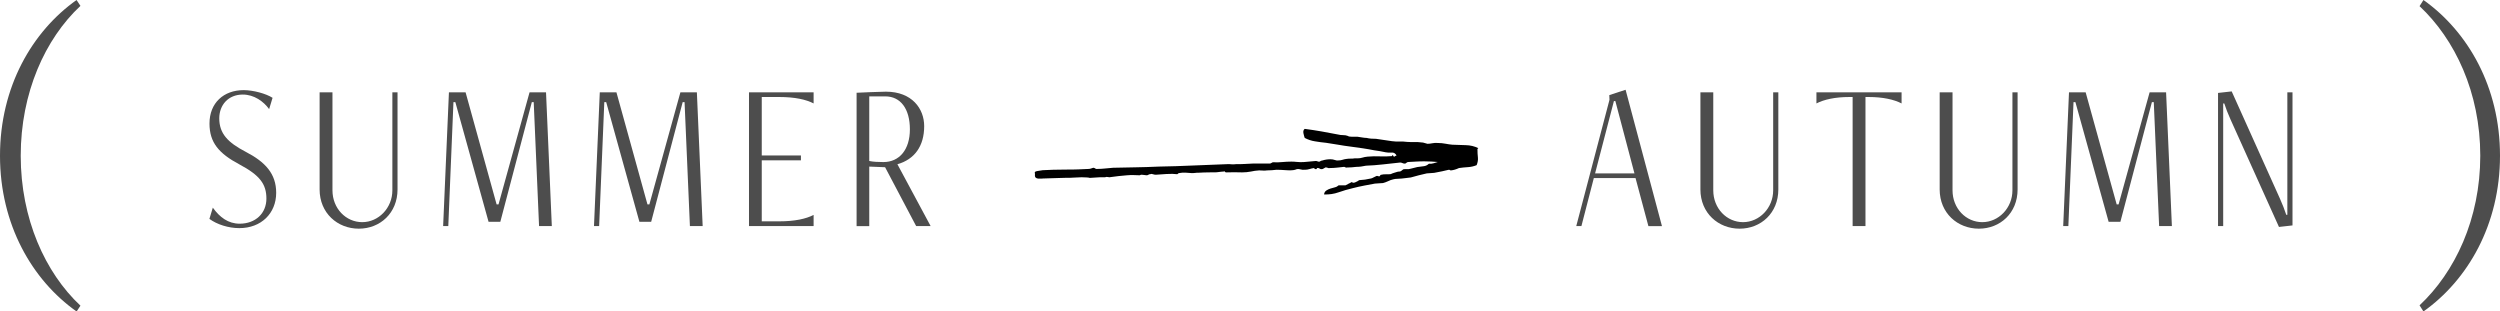
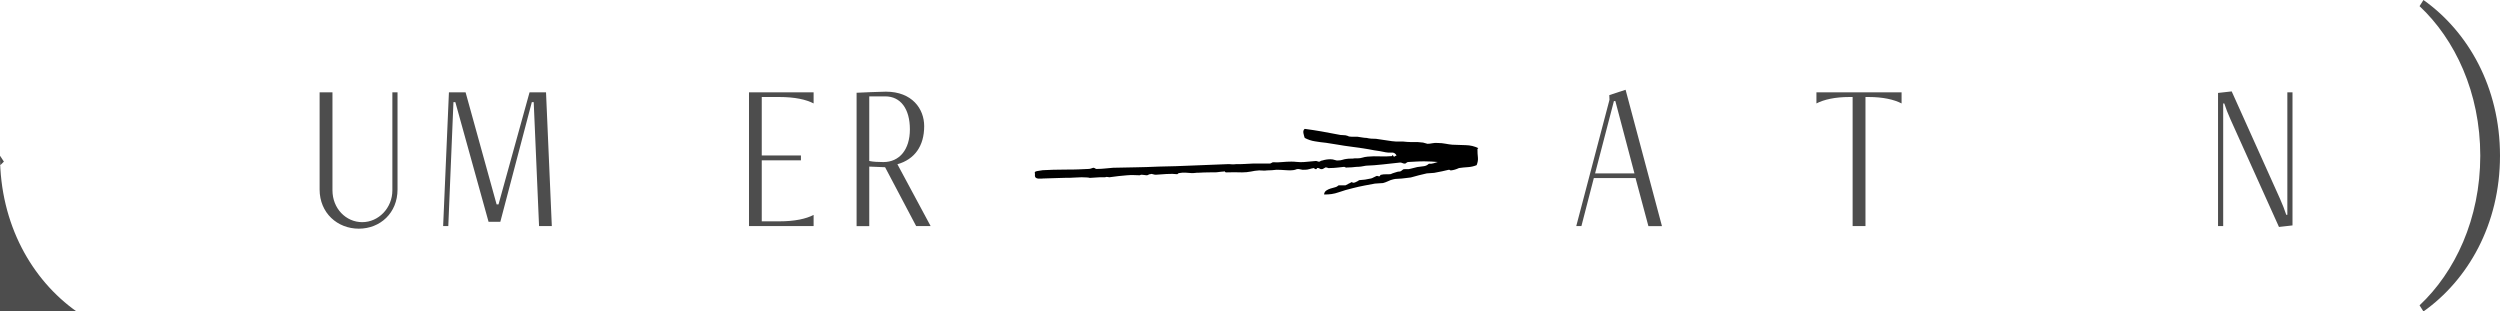
<svg xmlns="http://www.w3.org/2000/svg" height="34.42" viewBox="0 0 276.27 34.42" width="276.27">
-   <path d="m23.52 22.95c.76 1.06 1.7 1.77 2.96 1.77 1.77 0 2.96-1.16 2.96-2.77s-.73-2.58-2.98-3.78c-2.27-1.21-3.31-2.41-3.31-4.52 0-2.29 1.58-3.69 3.78-3.69 1.04 0 2.46.38 3.19.85l-.38 1.25c-.61-.85-1.66-1.61-2.91-1.61-1.61 0-2.6 1.16-2.6 2.63 0 1.68.95 2.67 2.91 3.69 2.2 1.14 3.38 2.44 3.38 4.54 0 2.27-1.66 3.9-4.07 3.9-1.21 0-2.46-.4-3.31-1.02l.38-1.25z" fill="#4d4d4d" />
  <path d="m43.36 10.2h.57v10.74c0 2.6-1.92 4.33-4.28 4.33s-4.33-1.73-4.33-4.33v-10.74h1.42v10.83c0 2.01 1.49 3.52 3.29 3.52s3.33-1.56 3.33-3.52z" fill="#4d4d4d" />
  <path d="m59.57 24.98-.59-13.69h-.21l-3.48 13.22h-1.3l-3.67-13.22h-.21l-.57 13.69h-.57l.64-14.78h1.84l3.43 12.39h.21l3.43-12.39h1.82l.64 14.78h-1.42z" fill="#4d4d4d" />
-   <path d="m76.24 24.98-.59-13.69h-.21l-3.48 13.22h-1.3l-3.67-13.22h-.21l-.57 13.69h-.57l.64-14.78h1.84l3.43 12.39h.21l3.43-12.39h1.82l.64 14.78h-1.42z" fill="#4d4d4d" />
  <path d="m82.77 24.98v-14.78h7.14v1.23c-.83-.43-2.06-.71-3.81-.71h-1.92v6.46h4.33v.54h-4.33v6.74h1.92c1.75 0 2.98-.28 3.81-.71v1.23z" fill="#4d4d4d" />
  <path d="m101.24 24.98-3.43-6.5-1.75-.07v6.58h-1.4v-14.74c.4-.02 2.63-.12 3.24-.12 2.89 0 4.23 1.89 4.23 3.81 0 2.2-1.06 3.67-2.96 4.21l3.67 6.83h-1.61zm-5.18-14.33v7.14c.4.09.97.12 1.56.12 1.77 0 2.93-1.37 2.93-3.62s-1.02-3.64-2.72-3.64z" fill="#4d4d4d" />
  <path d="m163.27 16.46c0 .36.02.68.05.94.03.27-.02.55-.14.85-.31.13-.64.2-.96.22s-.66.05-.99.1c-.32.15-.61.23-.88.26-.02.02-.05.02-.08-.02-.03-.03-.09-.05-.17-.05-.17.04-.42.1-.74.17-.33.07-.62.13-.87.17-.13.02-.26.03-.39.03s-.28.01-.43.03c-.29.06-.59.13-.88.21-.29.07-.59.15-.88.24-.17.02-.33.04-.49.06s-.33.04-.52.06c-.15.02-.3.03-.47.03s-.33.02-.47.06c-.19.04-.38.11-.58.21-.2.09-.38.16-.55.2-.17.02-.32.03-.46.03s-.28.01-.43.03c-.36.06-.75.14-1.18.22s-.85.18-1.25.28c-.55.13-1.07.28-1.58.46-.5.18-1.04.26-1.61.24.02-.19.1-.33.24-.43.14-.09.29-.17.46-.22s.34-.1.5-.14c.17-.04.3-.12.41-.22h.76c.15-.08.27-.15.36-.19s.18-.08.25-.13c.07-.04.11-.05.11-.03.06.08.18.09.35.02s.32-.15.44-.24c.42-.02.86-.08 1.32-.19.08-.02.18-.06.28-.12s.21-.11.31-.15c.04-.02.11-.02.19.02.08.03.15.03.19-.02.02-.02.04-.05.05-.09.01-.03.05-.05.11-.05.17-.04.34-.06.52-.05s.35 0 .52-.02c.13-.06.25-.11.36-.14.12-.03.24-.07.36-.11.06-.02.13-.03.21-.03s.14-.02.21-.06c.04-.04.09-.08.14-.11s.09-.06.11-.08c.13-.02.26-.03.39-.02.14.01.28 0 .43-.05.13-.04.25-.07.36-.09.12-.02.24-.05.36-.09.23-.04.46-.07.69-.09s.43-.12.6-.28c.19.02.36 0 .52-.05s.31-.1.46-.14c-.25-.02-.5-.04-.74-.05s-.48-.02-.71-.02c-.29 0-.58 0-.87.02-.28.01-.59.03-.93.05-.08 0-.16.03-.22.09s-.12.09-.16.09c-.11 0-.2-.02-.28-.06s-.17-.06-.25-.06c-.65.07-1.29.14-1.92.21s-1.25.12-1.86.14c-.36.08-.72.13-1.07.13-.17.02-.34.04-.5.05-.17.01-.34.02-.5.02-.08.02-.15.02-.21-.02-.05-.03-.1-.05-.14-.05-.21.02-.45.05-.73.08-.27.03-.55.05-.82.05-.11.02-.19.02-.25-.02-.06-.03-.15-.05-.25-.05-.04.02-.11.06-.19.11s-.15.08-.19.08c-.11.02-.19 0-.25-.05s-.15-.08-.25-.08c-.04 0-.07.03-.09.08s-.06.07-.13.05c-.04 0-.08-.02-.13-.06-.02-.02-.03-.04-.03-.06-.17.02-.34.06-.5.11-.17.05-.34.08-.5.08-.19.02-.37 0-.55-.05s-.36-.04-.55.05c-.21.06-.53.08-.96.05s-.79-.05-1.09-.05c-.17.02-.34.04-.52.05s-.35.02-.52.02c-.15.02-.29.03-.44.02s-.29-.02-.44-.02c-.32.02-.63.06-.93.13-.3.06-.63.09-.96.09-.59-.02-1.17-.02-1.73 0-.11 0-.16-.03-.17-.08s-.04-.06-.08-.02c-.06 0-.18.01-.35.03s-.34.04-.5.06c-.27 0-.57 0-.9.01-.33 0-.7.02-1.12.04-.11 0-.22 0-.35.02s-.24.02-.35.02c-.25-.02-.49-.04-.71-.05s-.46 0-.71.05c-.04 0-.08.02-.11.06s-.07.06-.11.06c-.29-.04-.68-.05-1.17-.02-.48.03-.87.06-1.17.08-.11 0-.22-.02-.33-.06-.12-.04-.21-.04-.27 0-.11 0-.18.02-.22.06s-.12.06-.22.06c-.06 0-.14-.01-.24-.03-.09-.02-.18-.03-.27-.03s-.14.01-.16.03-.05.03-.09.03c-.13 0-.33 0-.61-.02-.28-.01-.54 0-.77.02-.32.02-.63.06-.95.09-.32.04-.65.08-1.01.13-.02 0-.08-.01-.19-.03s-.2-.01-.28.03h-.33c-.18 0-.37 0-.57.02-.2.01-.47.03-.8.05-.04-.02-.15-.04-.32-.05s-.36-.02-.58-.02-.45.01-.69.03-.45.03-.61.03c-.29 0-.67 0-1.14.02-.46.01-1 .03-1.61.05-.11 0-.23 0-.36.02-.14.01-.26.01-.38 0s-.21-.05-.28-.11-.1-.18-.08-.35c0-.06 0-.12-.02-.17-.01-.05 0-.09.05-.13.04-.03.13-.06.25-.08.13-.02.32-.05.57-.09.34-.02.73-.04 1.18-.05s.91-.02 1.39-.02.93 0 1.37-.02.82-.03 1.14-.05c.1 0 .19-.02.27-.05.07-.03.15-.06.24-.08.08 0 .16.03.22.08s.14.07.22.05c.29 0 .59-.02.88-.05s.59-.06.88-.08c.9-.02 1.74-.04 2.51-.05s1.61-.04 2.54-.08c1.22-.02 2.49-.06 3.8-.12s2.58-.11 3.8-.15c.17 0 .33 0 .47.02.15.01.3 0 .47-.02.38 0 .69 0 .95-.02.25-.01.58-.03.98-.05h1.83s.09-.02.16-.07c.06-.04.12-.07.16-.07.34.02.67.02 1.01-.02.34-.03.67-.05 1.01-.05.21 0 .39.01.55.03s.31.03.46.03c.27 0 .55-.02.82-.05s.57-.06.88-.08c.06 0 .13.02.21.05.07.03.14.04.21.02.02 0 .05-.02.08-.05s.11-.06.24-.08c.25-.08.55-.13.88-.13.17 0 .33.03.47.08.15.05.27.07.38.05.17 0 .33-.02.47-.07.15-.05.3-.08.47-.1.13-.02.27-.03.43-.03s.3 0 .43-.03h.32c.21 0 .39-.03.55-.08s.35-.09.58-.11c.46-.04.91-.05 1.36-.03.44.02.88.01 1.33-.03.04-.13.08-.14.13-.05s.08.13.13.11c.08-.06.17-.1.25-.13-.13-.23-.31-.34-.55-.32s-.46.01-.65-.03c-.23-.04-.45-.08-.66-.13-.21-.04-.41-.07-.6-.09-.42-.08-.84-.16-1.26-.22s-.87-.13-1.36-.19c-.48-.06-.95-.13-1.39-.21s-.88-.14-1.32-.21c-.4-.04-.8-.09-1.21-.16-.41-.06-.79-.19-1.15-.38-.04-.1-.09-.27-.14-.5s0-.4.14-.5c.63.08 1.25.18 1.84.28.6.11 1.22.22 1.88.35.15.04.32.06.52.06s.37.03.52.09c.08.06.23.09.44.09h.63c.17.02.34.05.52.08s.34.05.49.05c.17.04.34.07.5.08.17.01.35.02.54.02.29.04.59.08.88.13s.59.09.88.13.57.05.83.04.54 0 .84.04c.25.02.52.02.79.02.27-.01.55 0 .82.04.11 0 .21.02.32.06s.21.07.32.09c.17 0 .35-.02.54-.06s.4-.05.63-.03c.27 0 .55.03.82.08s.52.09.76.11c.48.02.98.04 1.48.05s.97.12 1.39.33z" />
  <g fill="#4d4d4d">
    <path d="m182.16 24.98-1.42-5.3h-4.61l-1.37 5.3h-.57l3.67-13.95-.02-.52 1.8-.59 4.02 15.07h-1.49zm-3.64-13.81h-.17l-2.08 7.99h4.35l-2.11-7.99z" />
-     <path d="m195.95 10.2h.57v10.74c0 2.6-1.92 4.33-4.28 4.33s-4.33-1.73-4.33-4.33v-10.74h1.42v10.83c0 2.01 1.49 3.52 3.29 3.52s3.33-1.56 3.33-3.52z" />
    <path d="m204.73 24.98v-14.26h-.36c-1.58 0-2.81.28-3.64.71v-1.23h9.41v1.23c-.83-.43-2.06-.71-3.64-.71h-.35v14.26z" />
-     <path d="m222.39 10.2h.57v10.74c0 2.6-1.92 4.33-4.28 4.33s-4.33-1.73-4.33-4.33v-10.74h1.42v10.83c0 2.01 1.49 3.52 3.29 3.52s3.33-1.56 3.33-3.52z" />
-     <path d="m238.6 24.98-.59-13.69h-.21l-3.48 13.22h-1.3l-3.67-13.22h-.21l-.57 13.69h-.57l.64-14.78h1.84l3.43 12.39h.21l3.43-12.39h1.82l.64 14.78h-1.42z" />
    <path d="m251.84 25.07-5.35-11.87c-.28-.61-.52-1.25-.69-1.77h-.12v13.55h-.57v-14.71l1.51-.17 5.34 11.87c.28.62.52 1.25.69 1.77h.12v-13.54h.57v14.71l-1.51.17z" />
-     <path d="m8.46 34.42c-4.91-3.47-8.46-9.61-8.46-17.21s3.55-13.73 8.46-17.21l.43.65c-3.91 3.65-6.6 9.61-6.6 16.56s2.69 12.91 6.6 16.57l-.43.65z" />
+     <path d="m8.46 34.42c-4.91-3.47-8.46-9.61-8.46-17.21l.43.65c-3.91 3.65-6.6 9.61-6.6 16.56s2.69 12.91 6.6 16.57l-.43.65z" />
    <path d="m267.38 33.74c3.91-3.66 6.71-9.54 6.71-16.53s-2.8-12.87-6.71-16.53l.43-.68c4.91 3.48 8.46 9.61 8.46 17.21s-3.55 13.73-8.46 17.21z" />
  </g>
</svg>